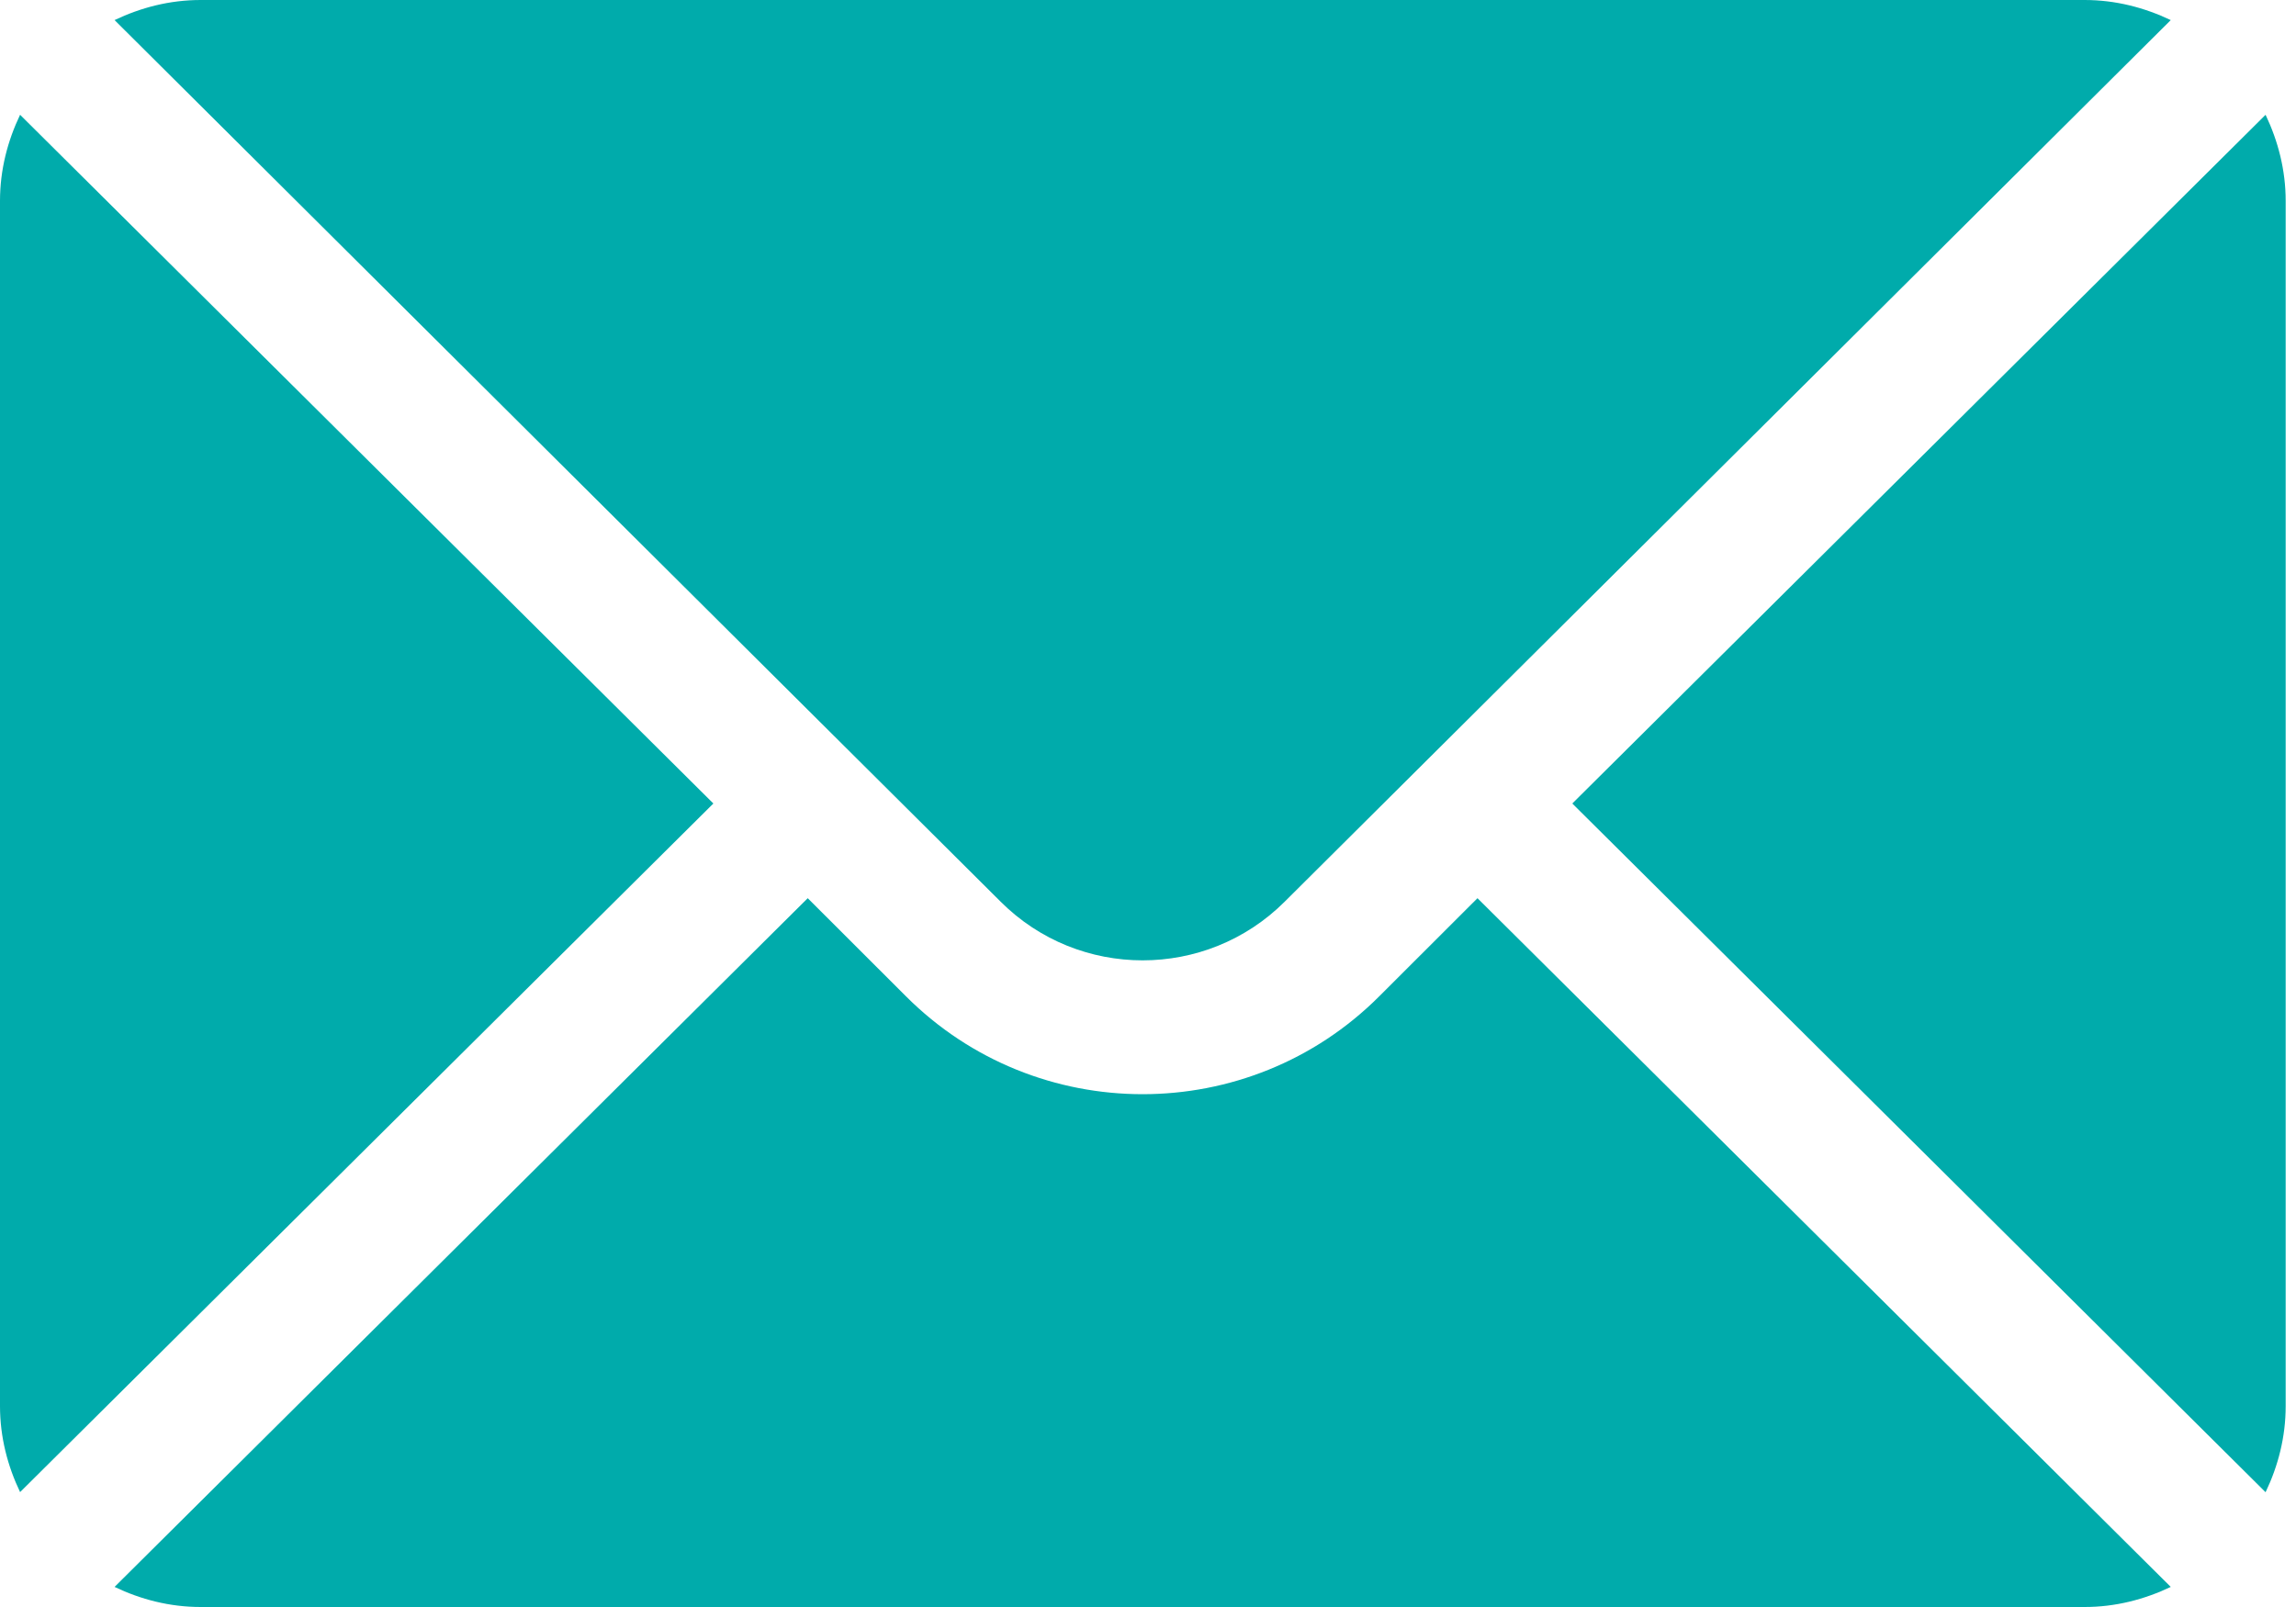
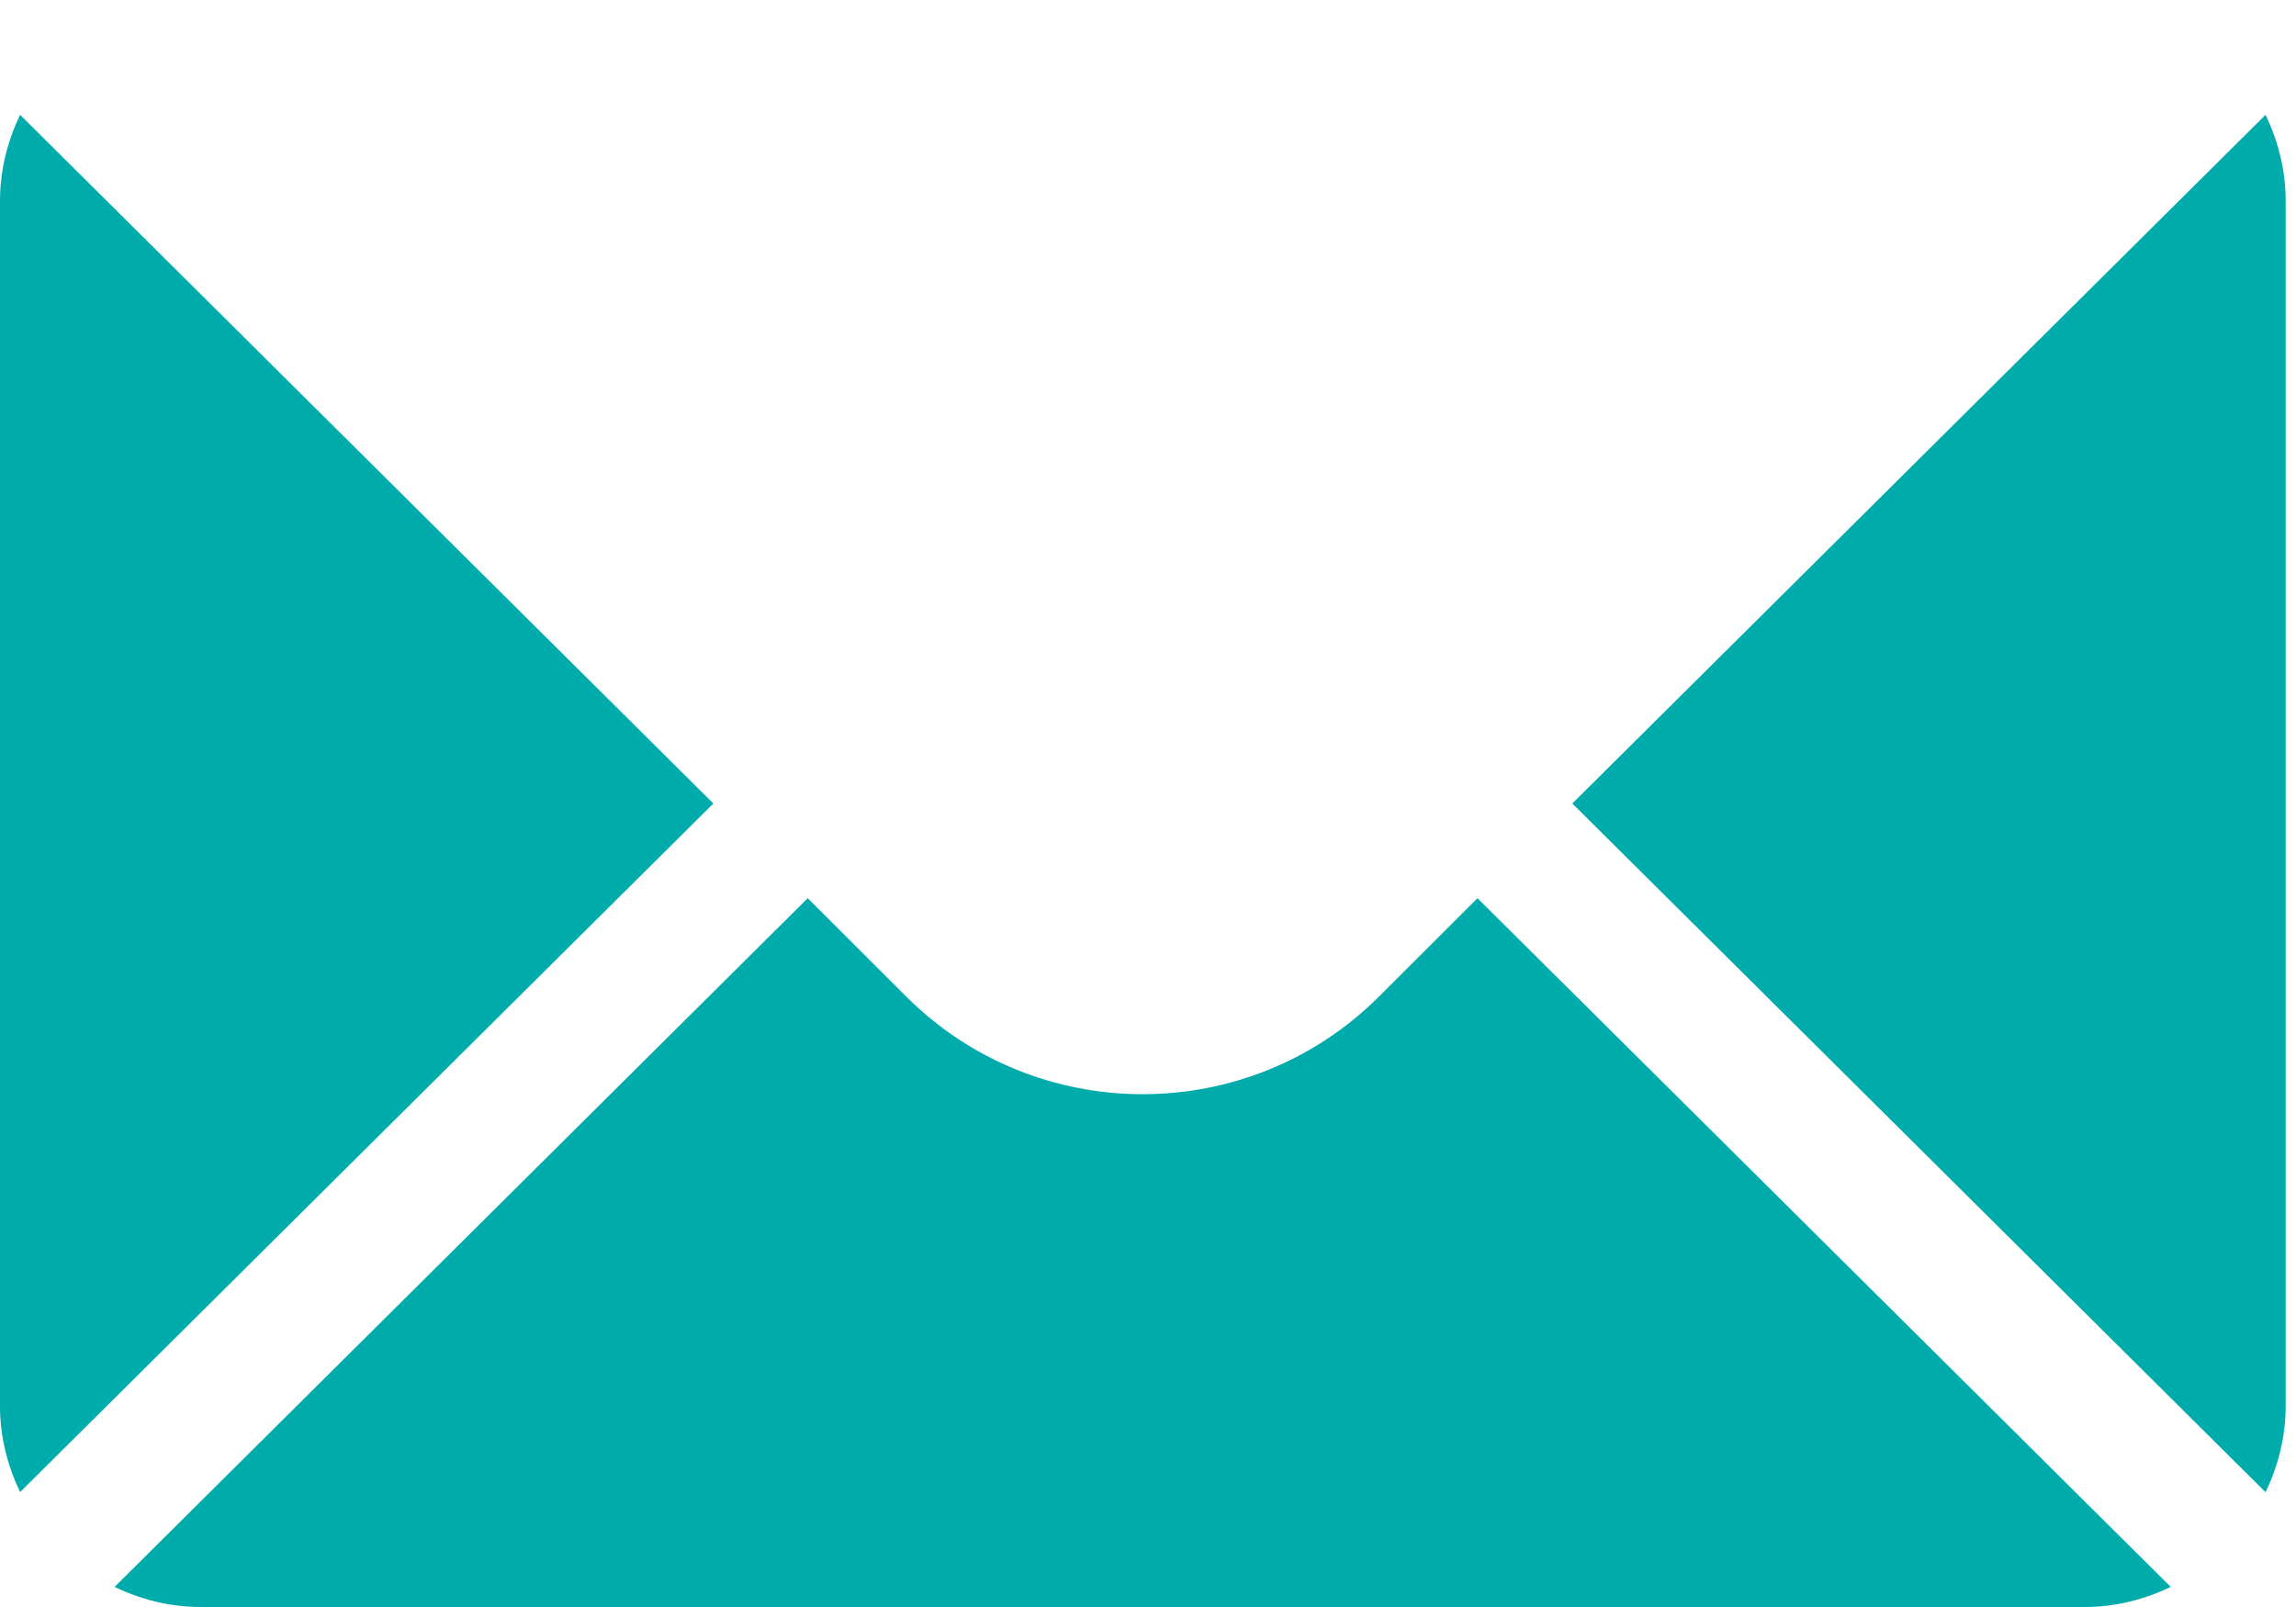
<svg xmlns="http://www.w3.org/2000/svg" width="20" height="14" viewBox="0 0 20 14" fill="none">
  <path d="M19.735 1L13.696 7L19.735 13C19.844 12.772 19.91 12.52 19.91 12.25V1.75C19.91 1.481 19.844 1.229 19.735 1Z" fill="#00ABAB" />
-   <path d="M18.159 0H1.748C1.478 0 1.226 0.066 0.998 0.175L8.716 7.855C9.398 8.537 10.508 8.537 11.191 7.855L18.909 0.175C18.68 0.066 18.428 0 18.159 0Z" fill="#00ABAB" />
  <path d="M0.175 1C0.066 1.228 0 1.48 0 1.75V12.25C0 12.519 0.066 12.771 0.175 12.999L6.214 7L0.175 1Z" fill="#00ABAB" />
  <path d="M12.87 7.825L12.015 8.679C10.878 9.817 9.028 9.817 7.891 8.679L7.036 7.825L0.998 13.825C1.226 13.934 1.478 14 1.748 14H18.159C18.428 14 18.68 13.934 18.909 13.825L12.87 7.825Z" fill="#00ABAB" />
</svg>